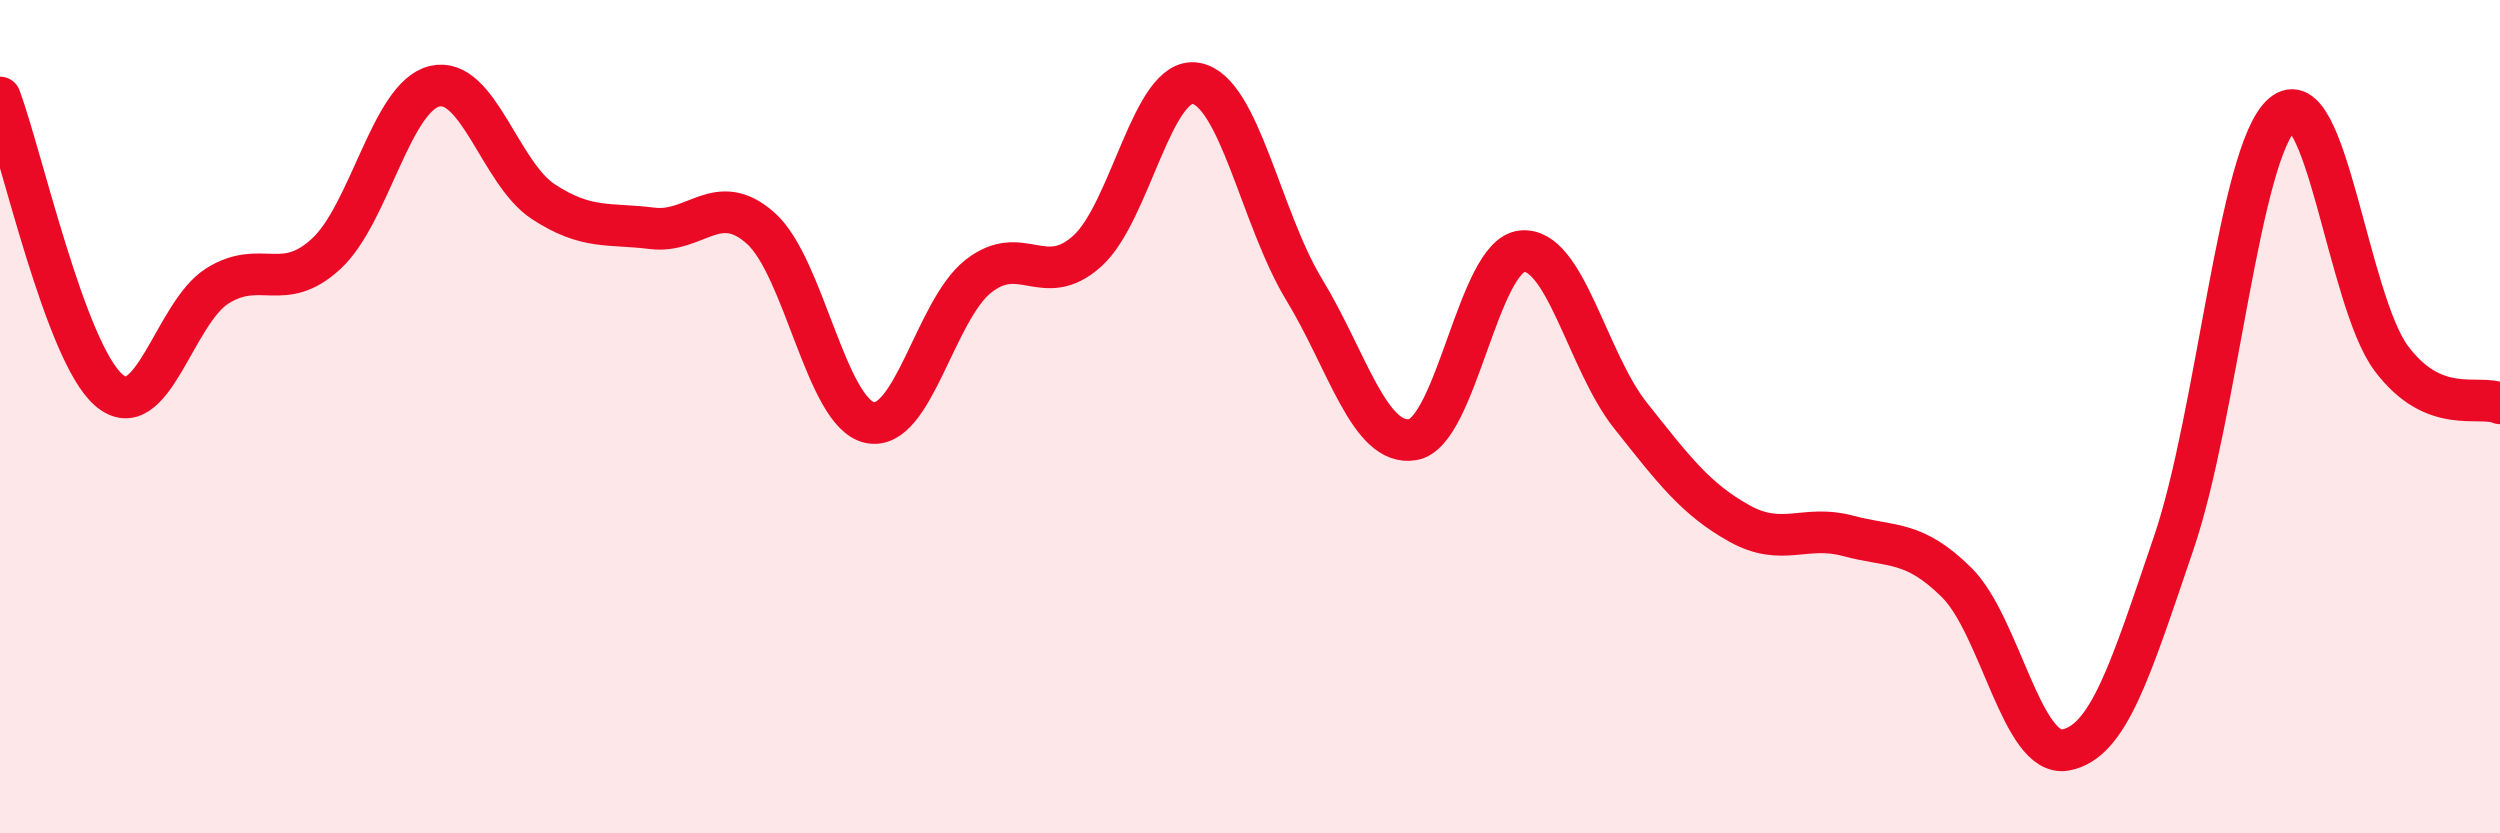
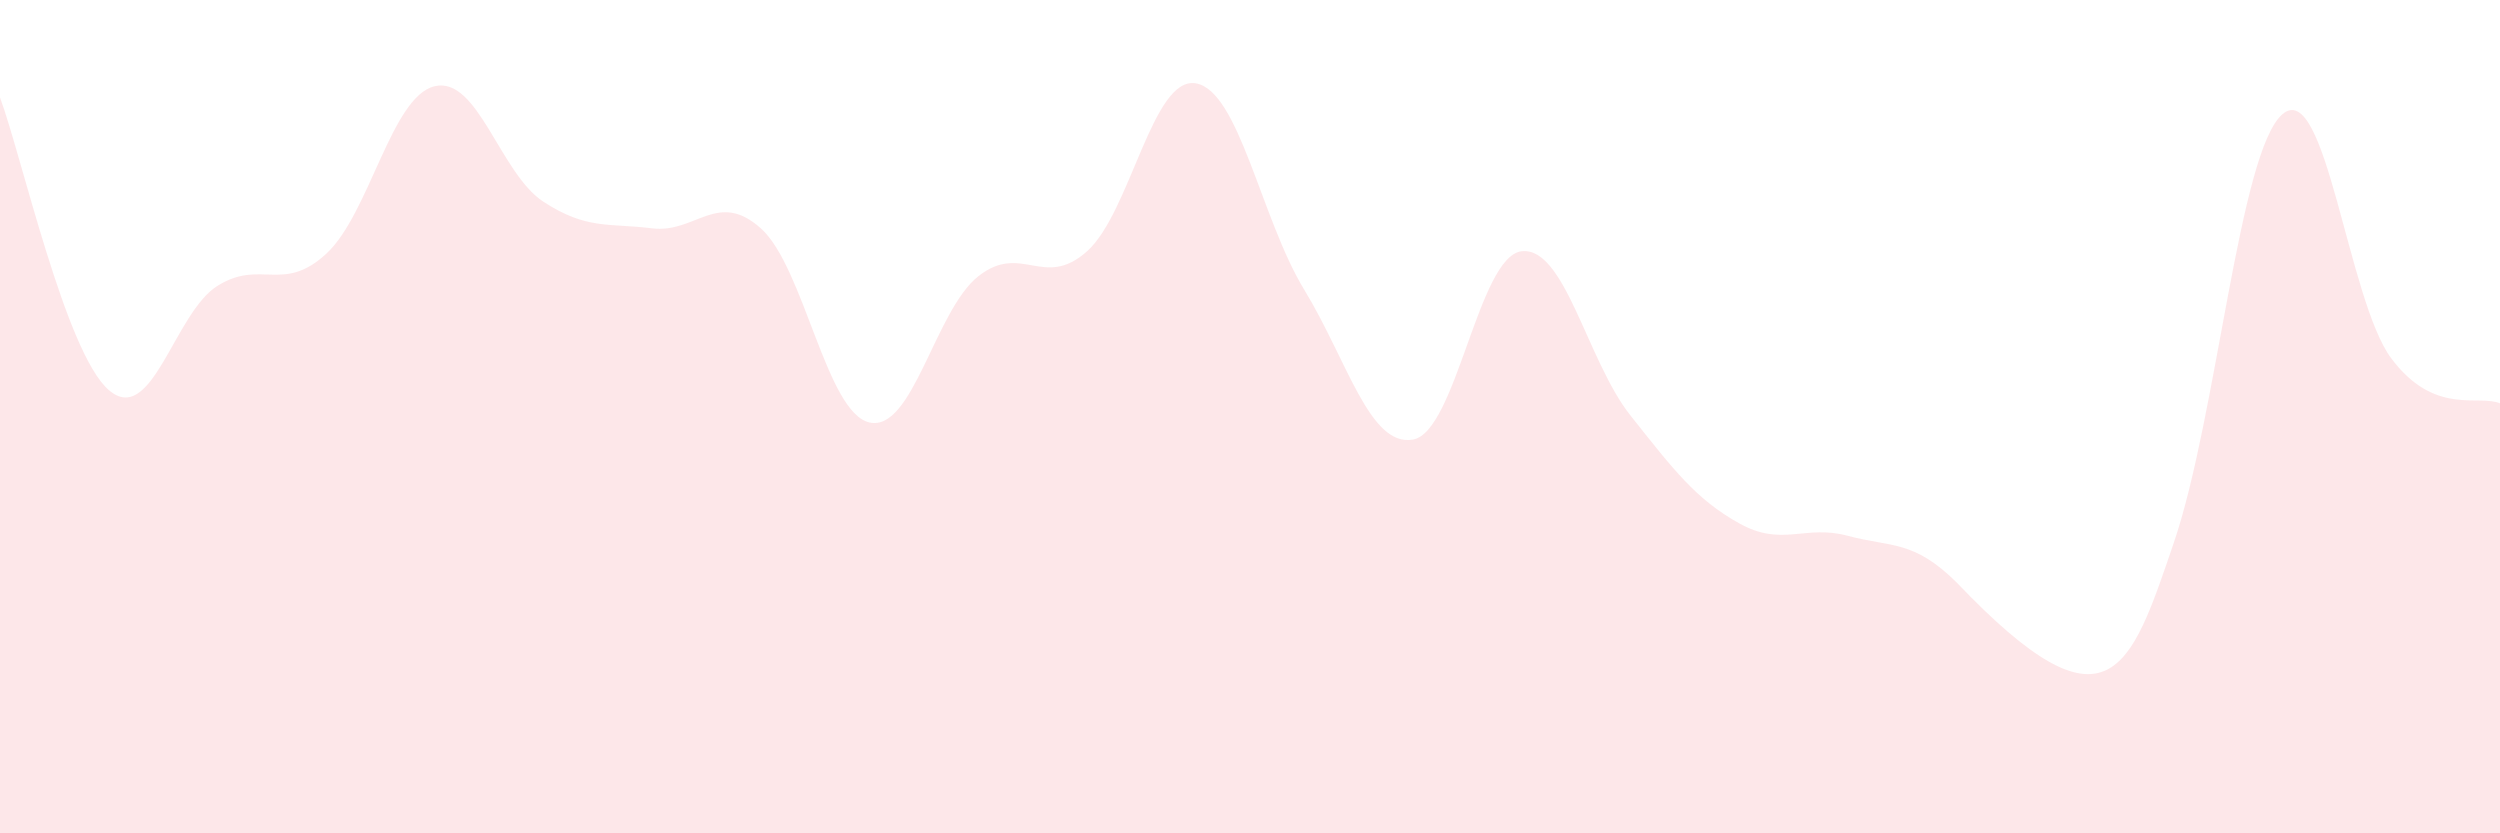
<svg xmlns="http://www.w3.org/2000/svg" width="60" height="20" viewBox="0 0 60 20">
-   <path d="M 0,2.34 C 0.52,3.74 1.57,8.46 2.61,9.36 C 3.65,10.26 4.18,7.51 5.22,6.86 C 6.26,6.21 6.79,7.05 7.83,6.09 C 8.87,5.13 9.39,2.32 10.43,2.07 C 11.47,1.82 12,4.16 13.04,4.84 C 14.08,5.52 14.61,5.35 15.65,5.48 C 16.69,5.61 17.22,4.55 18.26,5.48 C 19.3,6.41 19.83,9.91 20.87,10.14 C 21.91,10.37 22.44,7.45 23.48,6.63 C 24.52,5.81 25.05,6.96 26.09,6.03 C 27.13,5.1 27.66,1.82 28.7,2 C 29.74,2.18 30.26,5.24 31.3,6.95 C 32.34,8.66 32.87,10.73 33.91,10.55 C 34.95,10.37 35.48,6.15 36.52,6.03 C 37.56,5.91 38.09,8.66 39.13,9.97 C 40.17,11.28 40.7,11.98 41.74,12.56 C 42.78,13.14 43.31,12.58 44.35,12.86 C 45.39,13.14 45.92,12.95 46.96,13.98 C 48,15.01 48.53,18.19 49.57,18 C 50.61,17.81 51.13,16.08 52.17,13.03 C 53.21,9.98 53.74,3.63 54.78,2.74 C 55.82,1.85 56.35,7.21 57.39,8.6 C 58.43,9.99 59.48,9.46 60,9.68L60 20L0 20Z" fill="#EB0A25" opacity="0.1" stroke-linecap="round" stroke-linejoin="round" />
-   <path d="M 0,2.34 C 0.52,3.74 1.57,8.46 2.61,9.36 C 3.65,10.26 4.18,7.51 5.22,6.86 C 6.26,6.21 6.79,7.05 7.83,6.09 C 8.87,5.13 9.39,2.32 10.43,2.07 C 11.47,1.82 12,4.16 13.04,4.84 C 14.08,5.52 14.61,5.35 15.65,5.48 C 16.69,5.61 17.22,4.55 18.26,5.48 C 19.3,6.41 19.83,9.91 20.87,10.14 C 21.91,10.37 22.44,7.45 23.48,6.63 C 24.52,5.81 25.05,6.96 26.09,6.03 C 27.13,5.1 27.66,1.82 28.7,2 C 29.74,2.18 30.26,5.24 31.3,6.95 C 32.34,8.66 32.87,10.73 33.91,10.55 C 34.95,10.37 35.48,6.15 36.52,6.03 C 37.56,5.91 38.09,8.66 39.13,9.97 C 40.17,11.28 40.7,11.98 41.74,12.56 C 42.78,13.14 43.31,12.58 44.35,12.86 C 45.39,13.14 45.92,12.95 46.96,13.98 C 48,15.01 48.53,18.19 49.57,18 C 50.61,17.81 51.13,16.08 52.17,13.03 C 53.21,9.98 53.74,3.63 54.78,2.74 C 55.82,1.85 56.35,7.21 57.39,8.6 C 58.43,9.99 59.48,9.46 60,9.68" stroke="#EB0A25" stroke-width="1" fill="none" stroke-linecap="round" stroke-linejoin="round" />
+   <path d="M 0,2.34 C 0.52,3.74 1.57,8.46 2.61,9.36 C 3.65,10.26 4.18,7.51 5.22,6.86 C 6.26,6.21 6.79,7.05 7.83,6.09 C 8.87,5.13 9.39,2.32 10.43,2.07 C 11.47,1.82 12,4.16 13.04,4.84 C 14.08,5.52 14.61,5.35 15.65,5.48 C 16.69,5.61 17.22,4.55 18.26,5.48 C 19.3,6.41 19.83,9.91 20.87,10.14 C 21.91,10.37 22.44,7.45 23.48,6.63 C 24.52,5.81 25.05,6.96 26.09,6.03 C 27.13,5.1 27.66,1.82 28.7,2 C 29.74,2.18 30.26,5.24 31.3,6.95 C 32.34,8.66 32.87,10.73 33.91,10.55 C 34.95,10.37 35.48,6.15 36.52,6.03 C 37.56,5.91 38.09,8.66 39.13,9.97 C 40.17,11.28 40.7,11.98 41.74,12.56 C 42.78,13.14 43.31,12.58 44.35,12.86 C 45.39,13.14 45.92,12.95 46.96,13.98 C 50.61,17.81 51.13,16.08 52.17,13.03 C 53.21,9.98 53.74,3.63 54.78,2.74 C 55.82,1.85 56.35,7.21 57.39,8.6 C 58.43,9.99 59.48,9.46 60,9.68L60 20L0 20Z" fill="#EB0A25" opacity="0.1" stroke-linecap="round" stroke-linejoin="round" />
</svg>